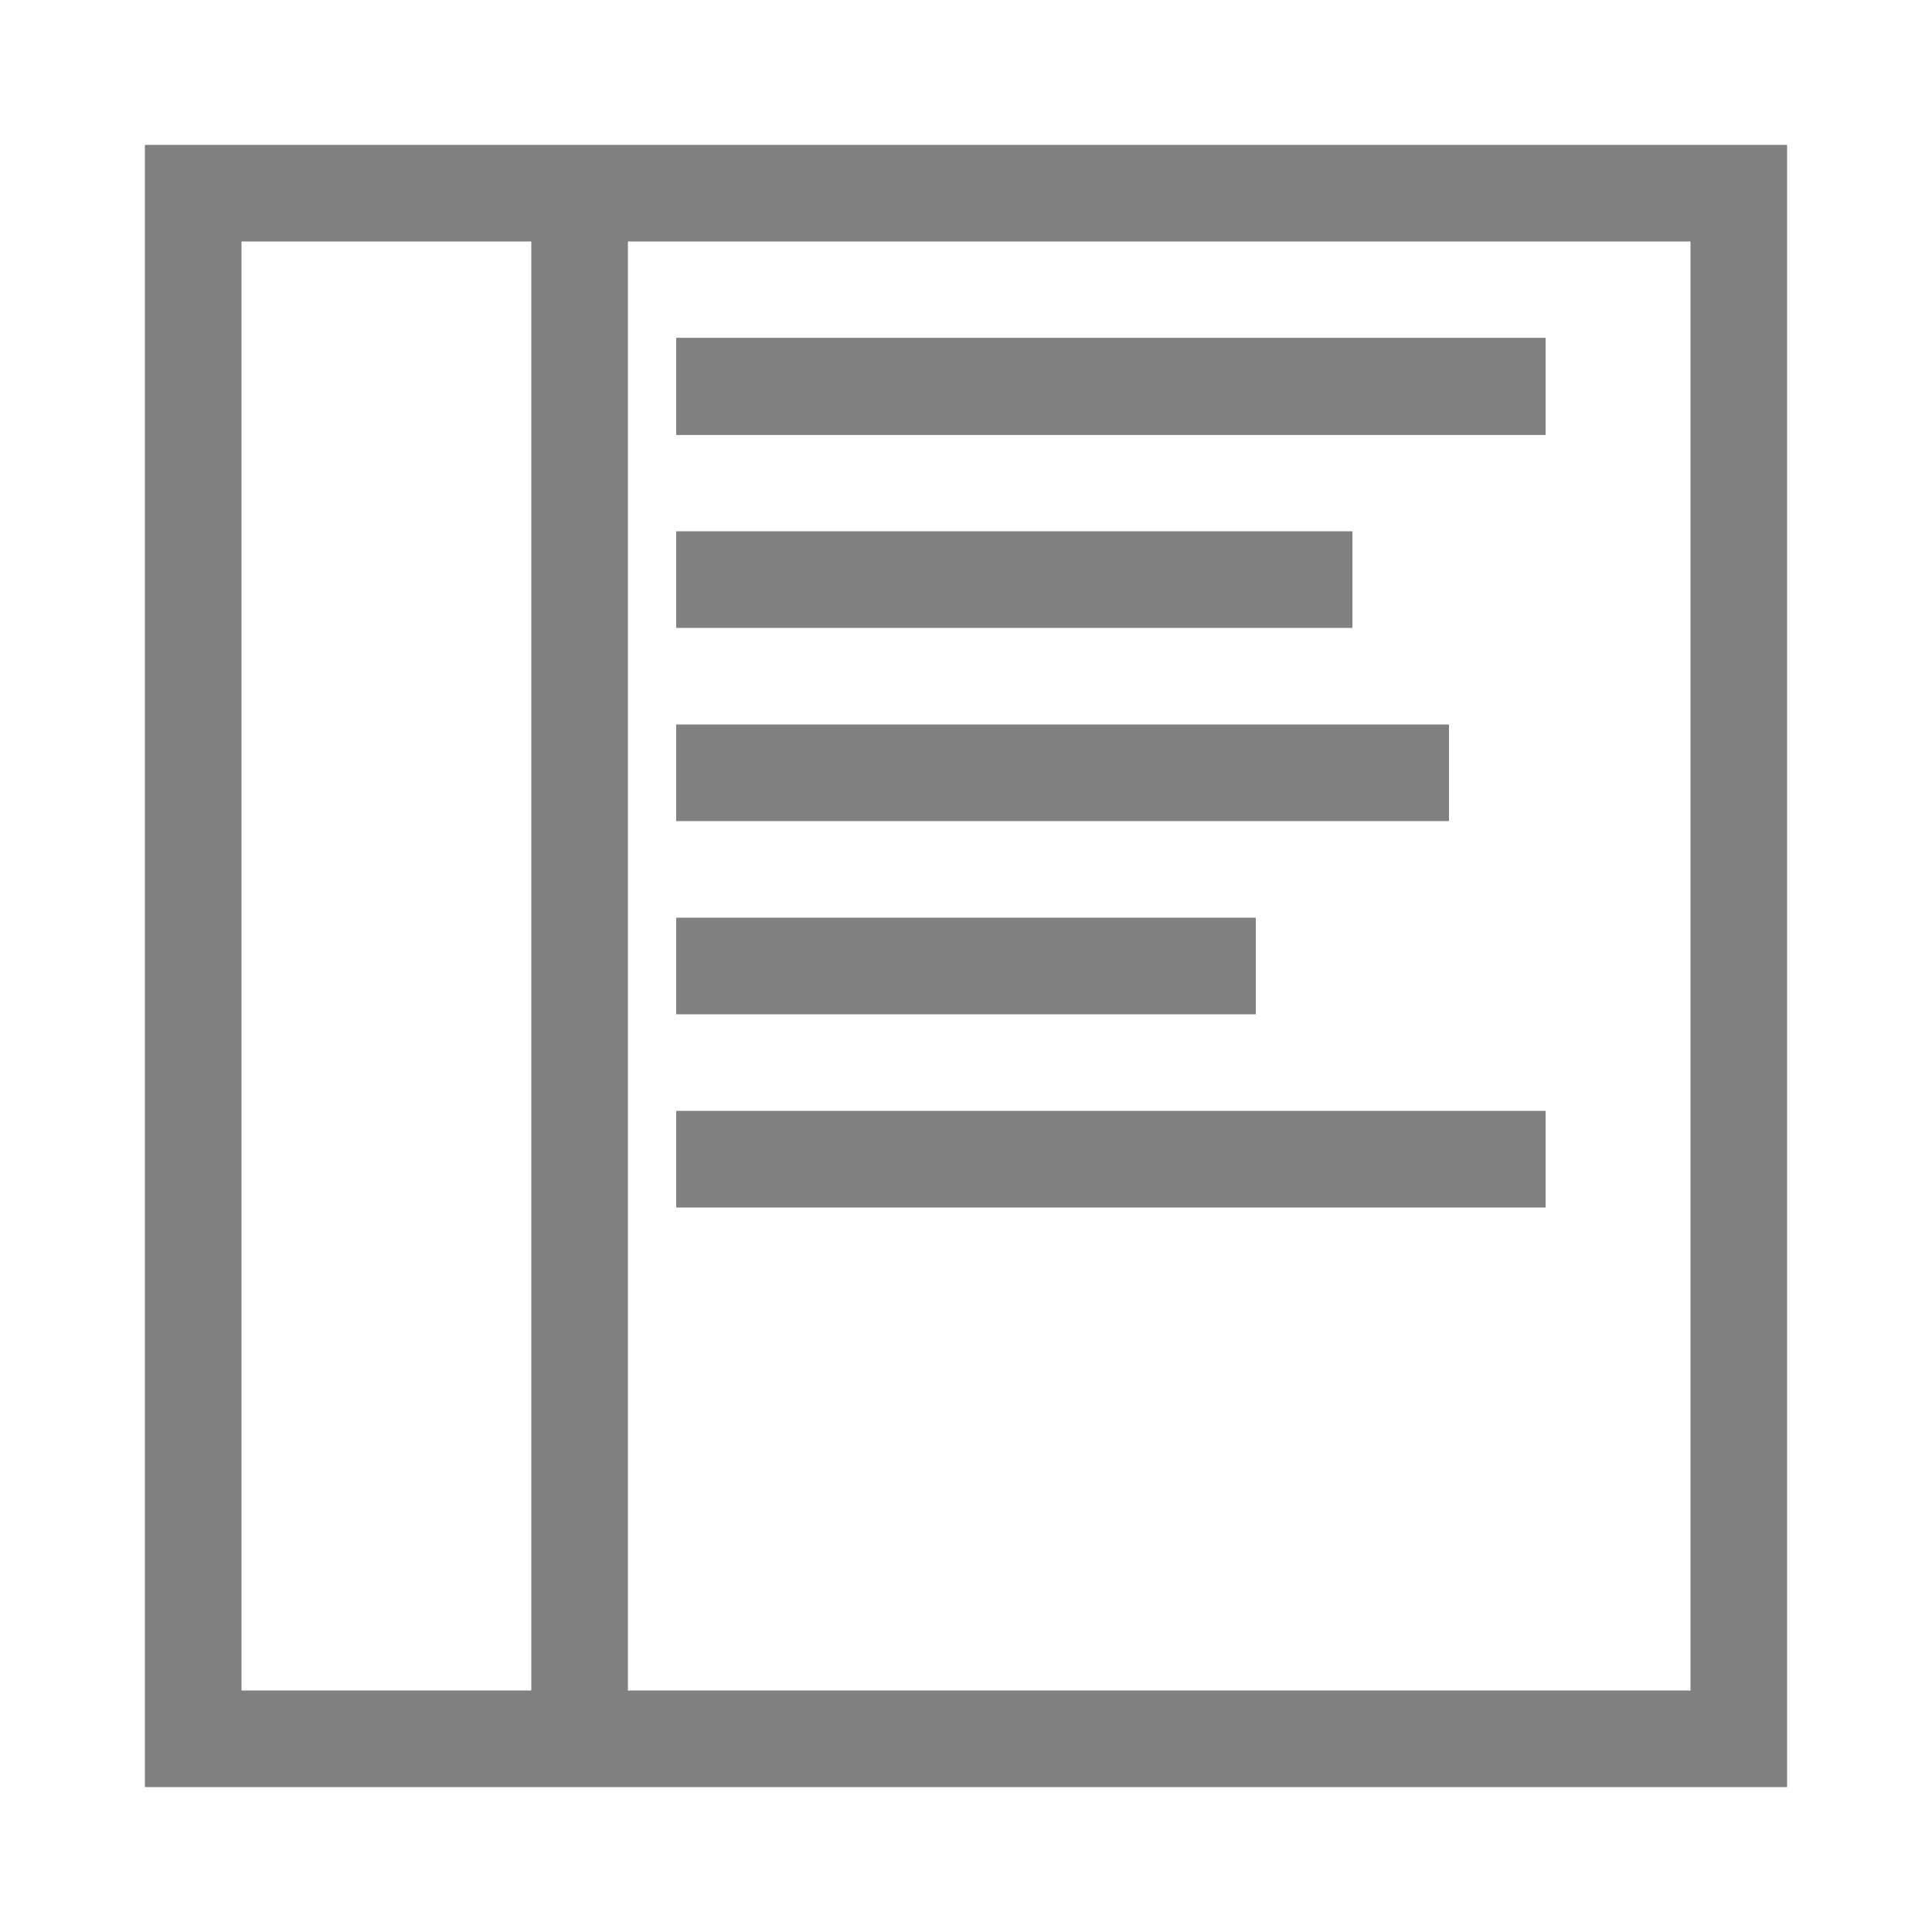
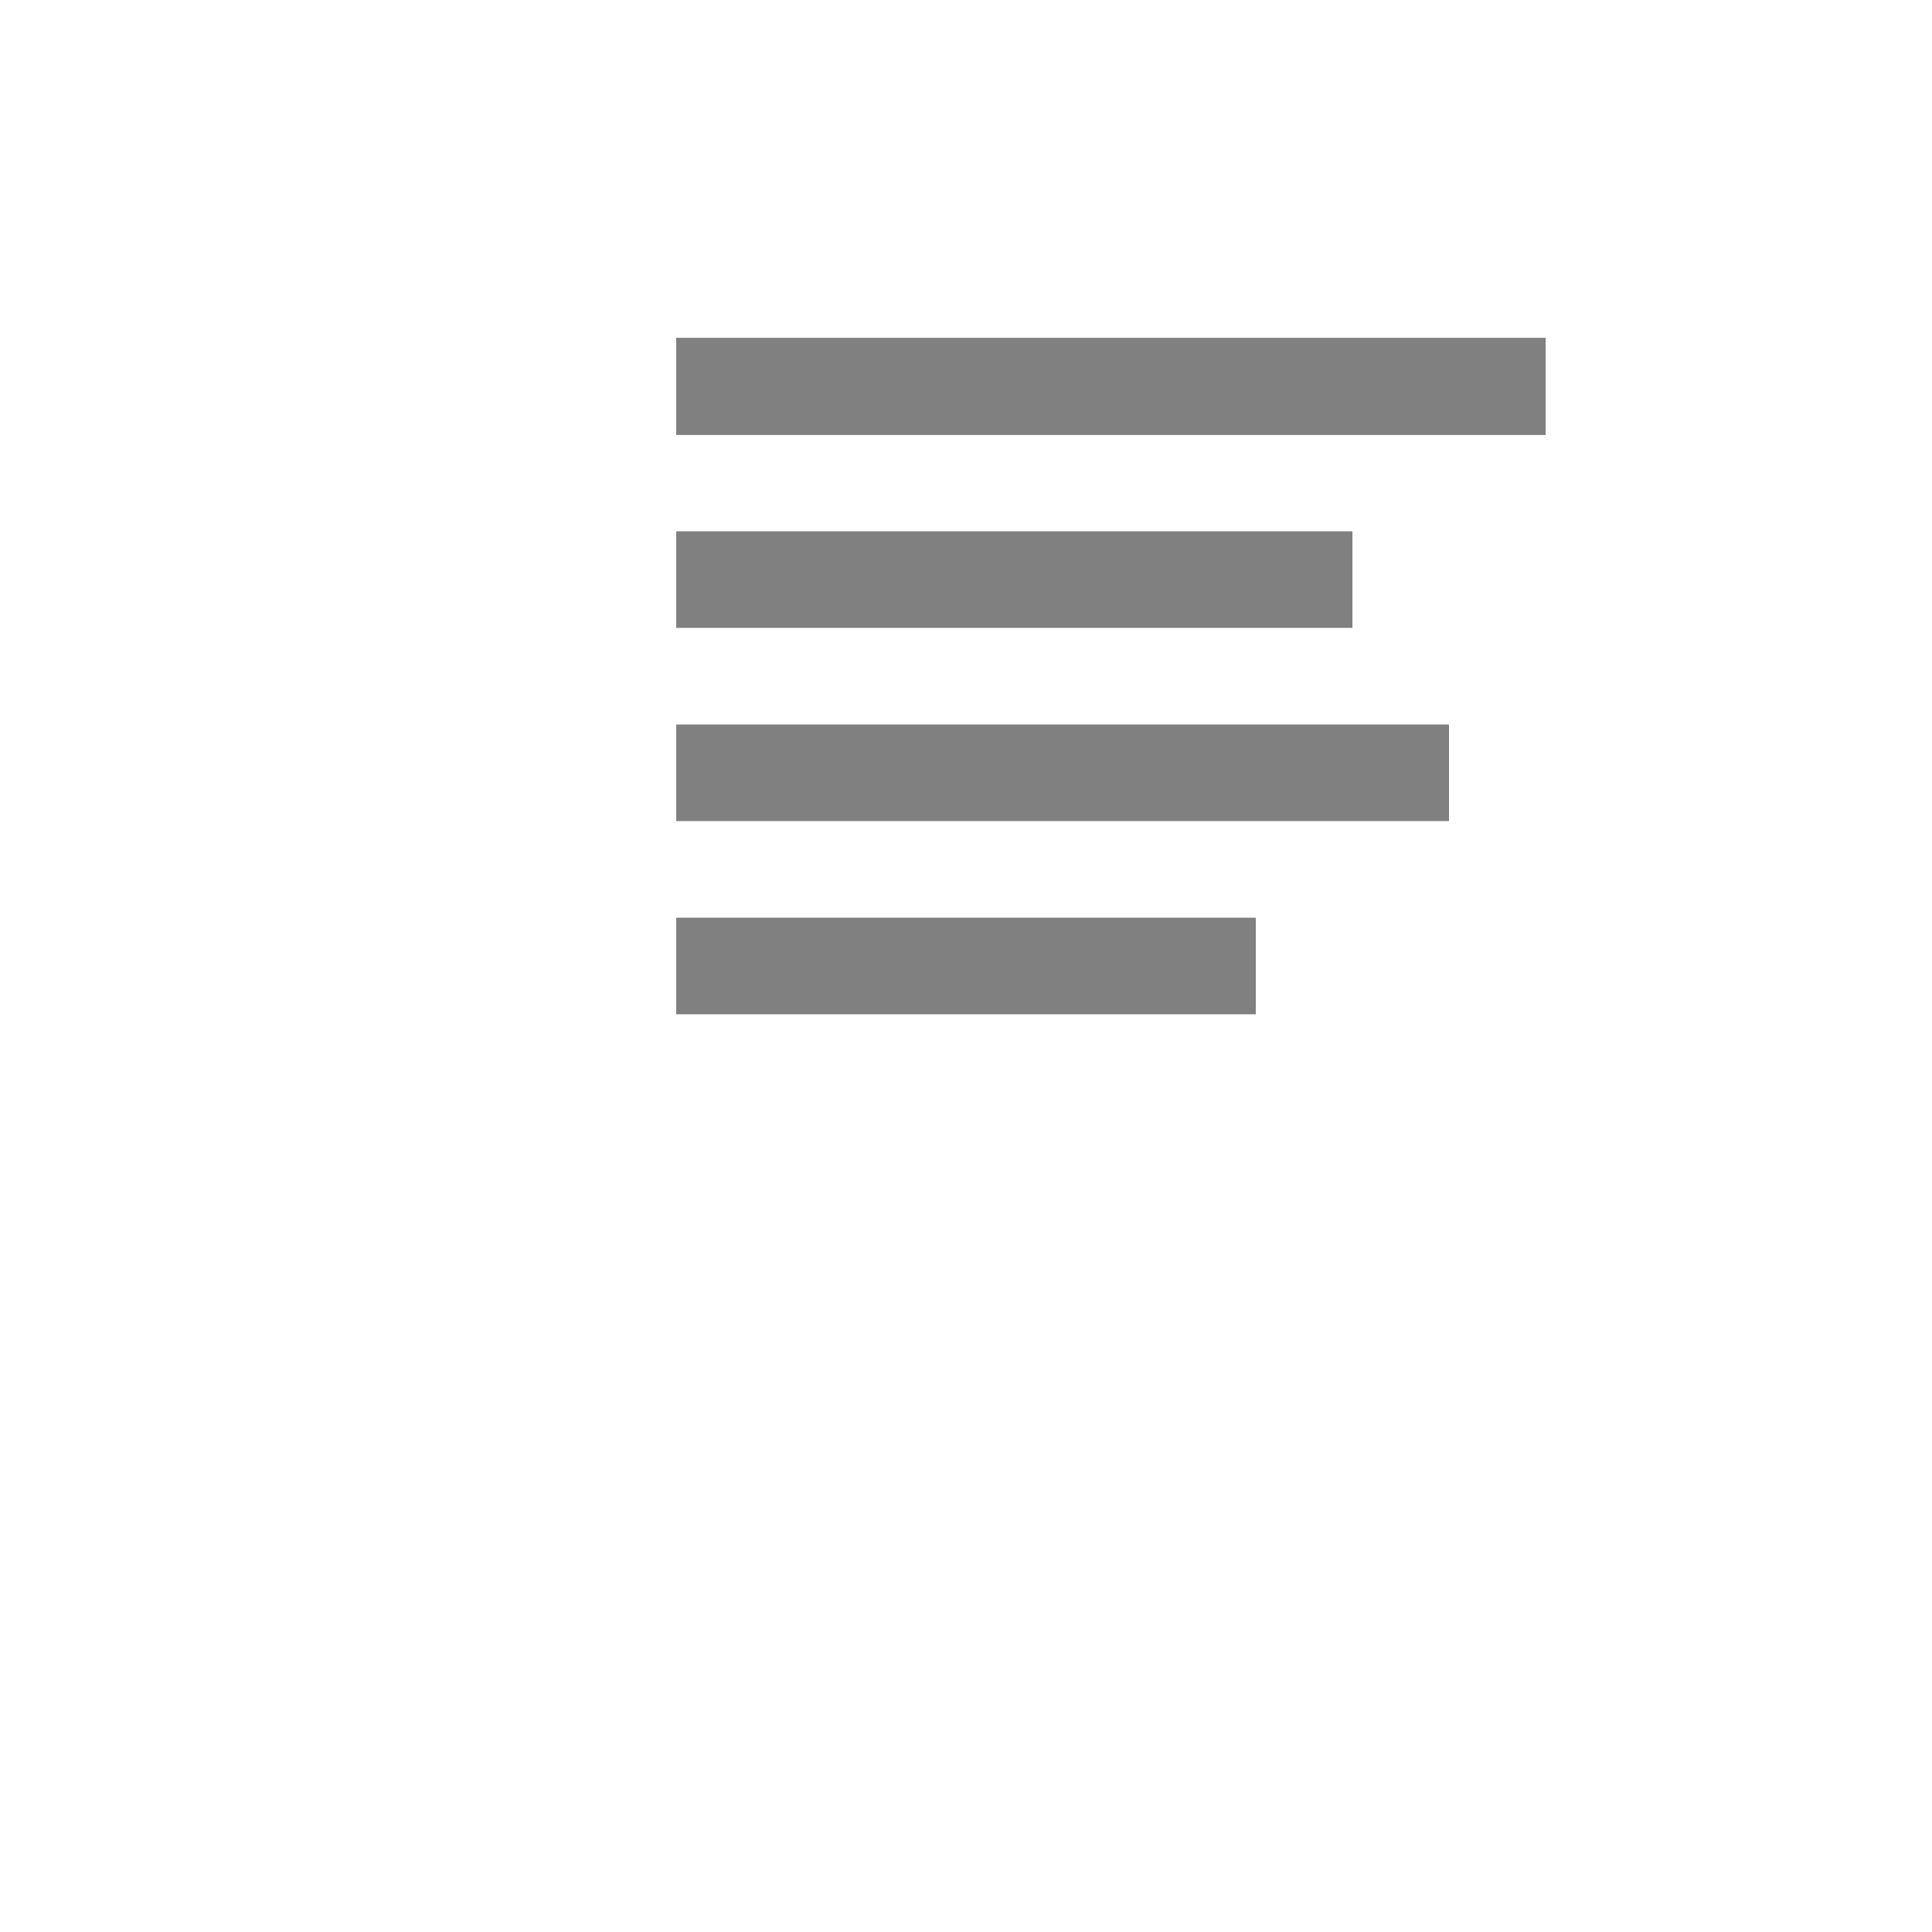
<svg xmlns="http://www.w3.org/2000/svg" width="100" height="100">
-   <rect x="10" y="10" width="80" height="80" stroke="gray" fill="none" stroke-width="5" />
-   <line x1="30" x2="30" y1="10" y2="90" stroke="gray" stroke-width="5" />
  <line x1="35" x2="80" y1="20" y2="20" stroke="gray" stroke-width="5" />
  <line x1="35" x2="80" y1="20" y2="20" stroke="gray" stroke-width="5" />
  <line x1="35" x2="80" y1="20" y2="20" stroke="gray" stroke-width="5" />
  <line x1="35" x2="70" y1="30" y2="30" stroke="gray" stroke-width="5" />
  <line x1="35" x2="75" y1="40" y2="40" stroke="gray" stroke-width="5" />
  <line x1="35" x2="65" y1="50" y2="50" stroke="gray" stroke-width="5" />
-   <line x1="35" x2="80" y1="60" y2="60" stroke="gray" stroke-width="5" />
</svg>